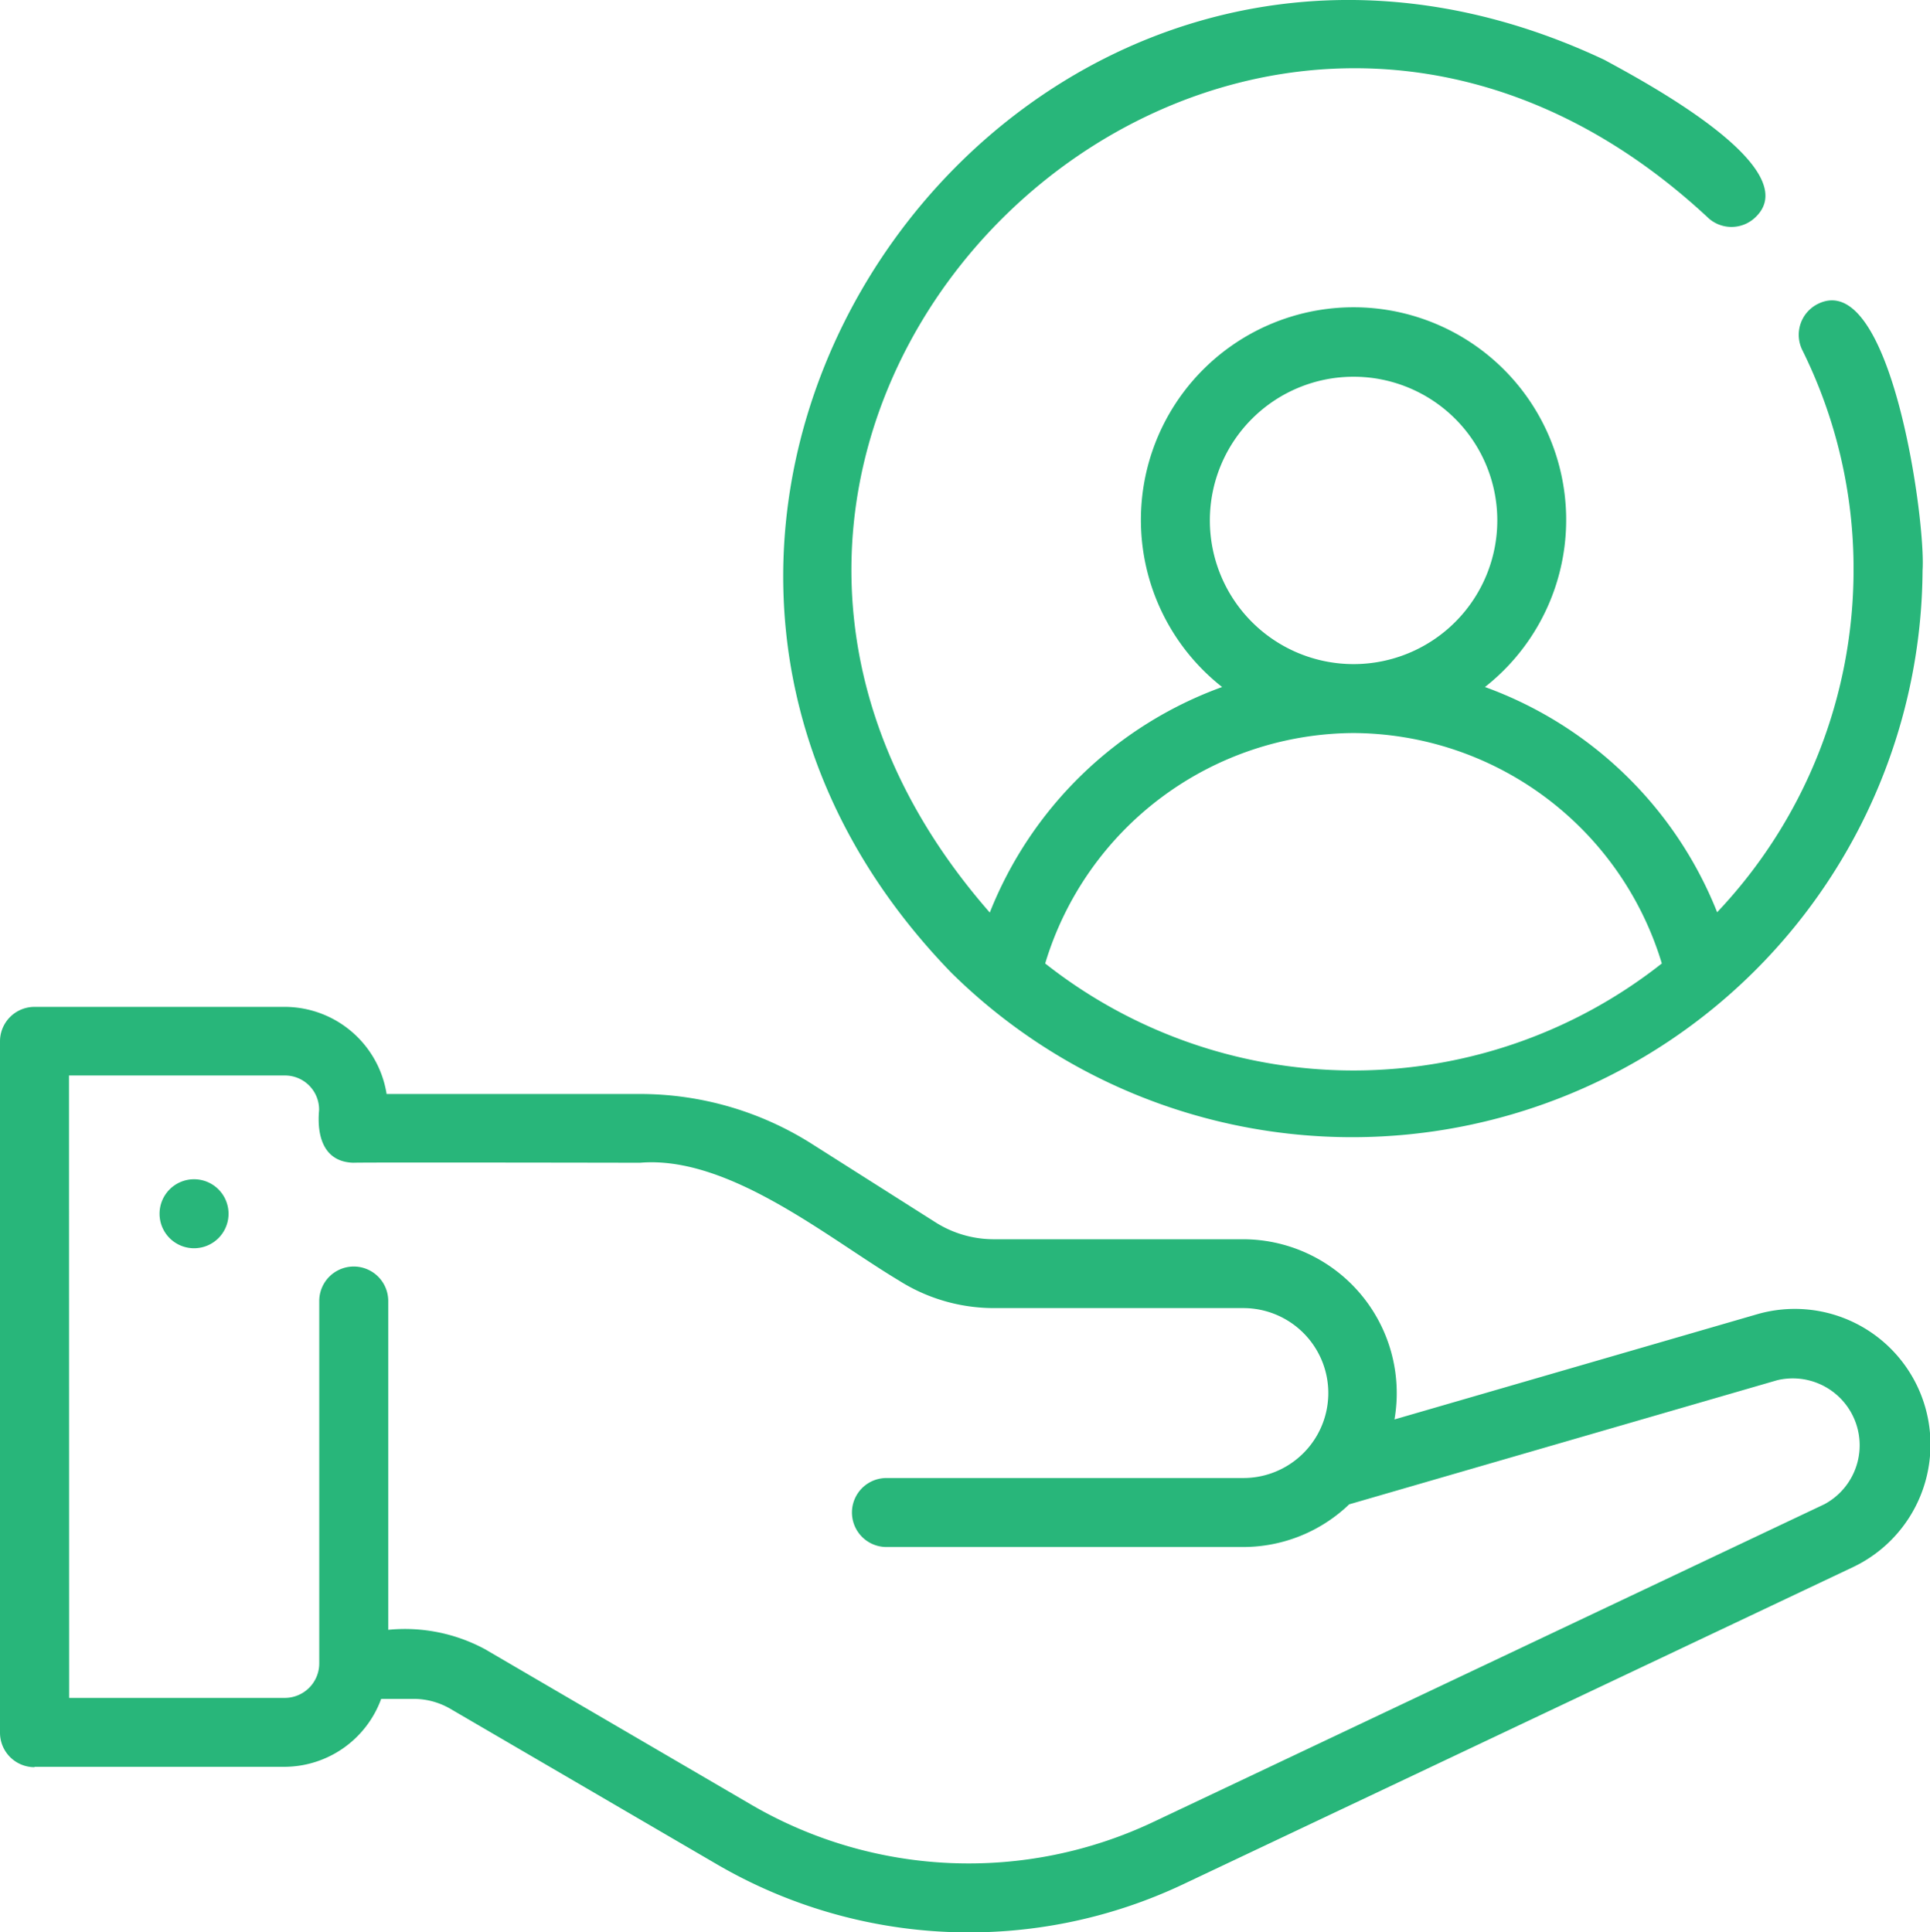
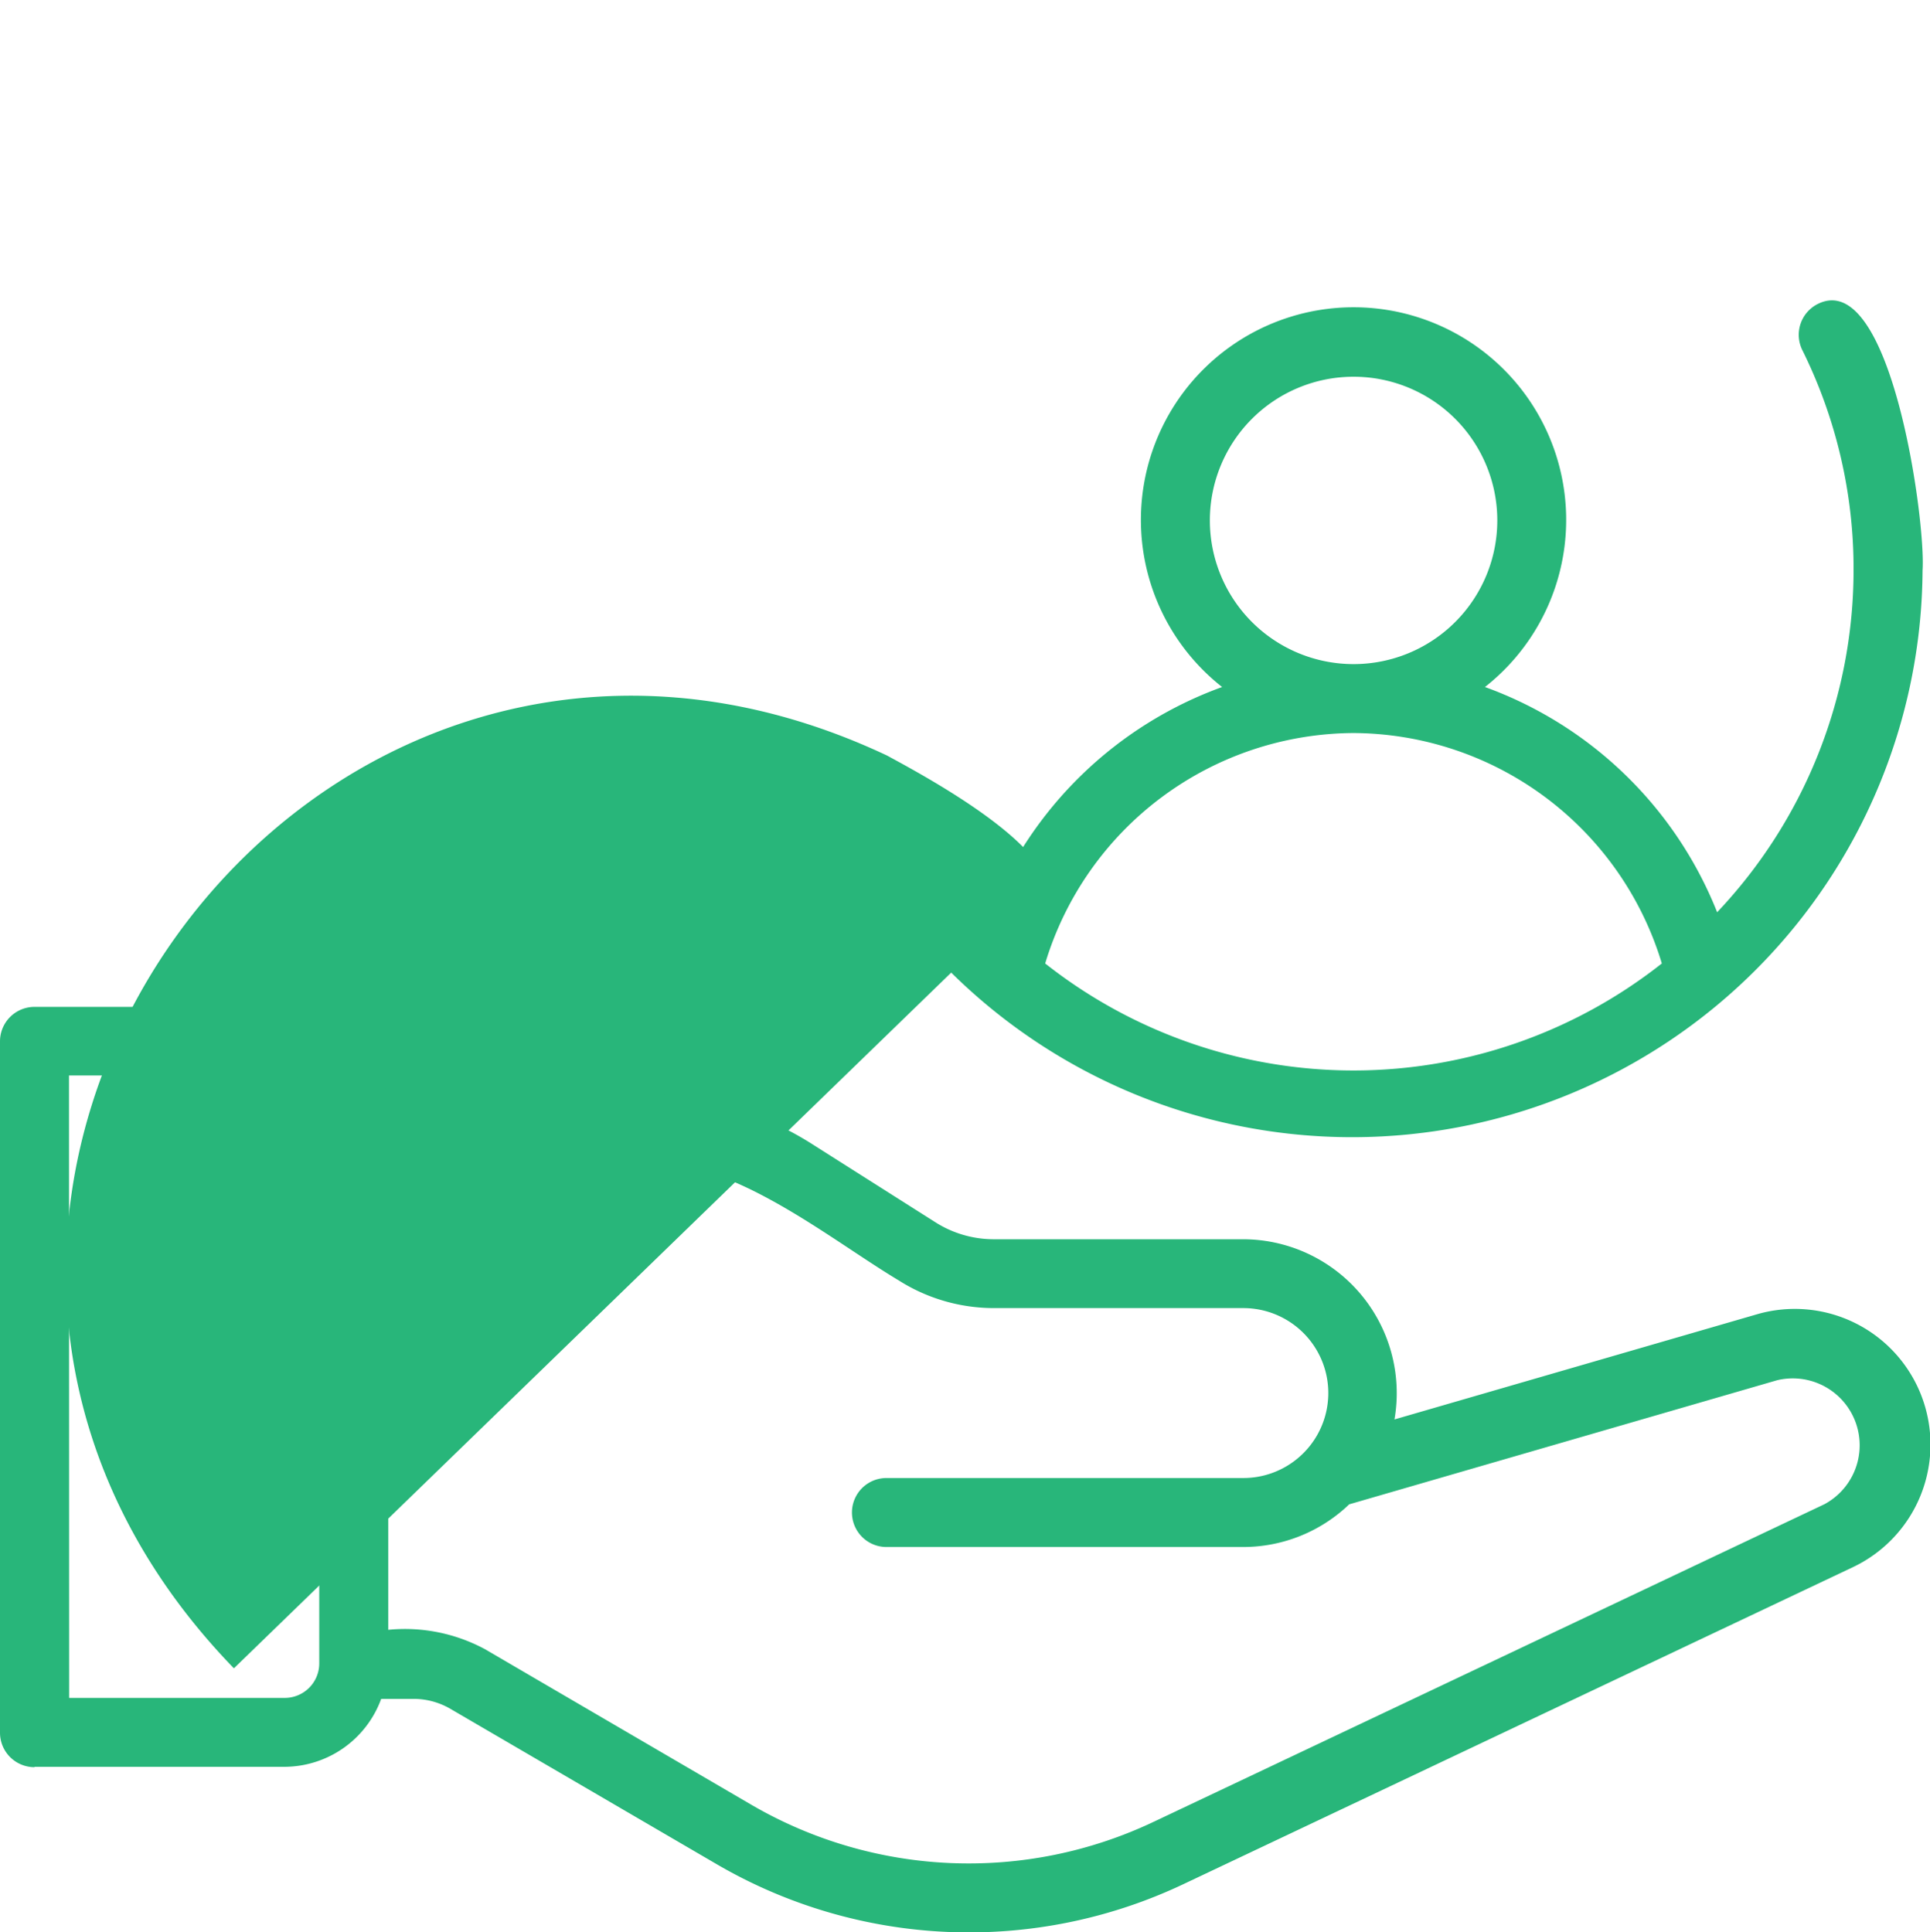
<svg xmlns="http://www.w3.org/2000/svg" id="atencion-al-cliente" width="25.959" height="25.995" viewBox="0 0 25.959 25.995">
-   <path id="Trazado_14564" data-name="Trazado 14564" d="M28.972,17.042a7.673,7.673,0,0,0,13.065-5.412c.046-.654-.423-4.071-1.407-3.584a.464.464,0,0,0-.21.622,6.618,6.618,0,0,1,.689,2.962,6.7,6.7,0,0,1-1.835,4.6A5.307,5.307,0,0,0,36.151,13.2a2.86,2.86,0,1,0-3.535,0,5.307,5.307,0,0,0-3.125,3.034C23.7,9.62,32.692.892,39.139,6.875a.464.464,0,0,0,.656,0c.682-.664-1.547-1.844-2.038-2.112-7.8-3.678-14.782,6.087-8.785,12.279Zm3.479-6.083a1.933,1.933,0,1,1,1.933,1.933,1.933,1.933,0,0,1-1.933-1.933Zm1.933,2.86a4.355,4.355,0,0,1,4.146,3.1,6.693,6.693,0,0,1-8.294,0,4.355,4.355,0,0,1,4.147-3.1Z" transform="translate(-16.178 -3.958)" fill="#28b67a" />
+   <path id="Trazado_14564" data-name="Trazado 14564" d="M28.972,17.042a7.673,7.673,0,0,0,13.065-5.412c.046-.654-.423-4.071-1.407-3.584a.464.464,0,0,0-.21.622,6.618,6.618,0,0,1,.689,2.962,6.7,6.7,0,0,1-1.835,4.6A5.307,5.307,0,0,0,36.151,13.2a2.86,2.86,0,1,0-3.535,0,5.307,5.307,0,0,0-3.125,3.034a.464.464,0,0,0,.656,0c.682-.664-1.547-1.844-2.038-2.112-7.8-3.678-14.782,6.087-8.785,12.279Zm3.479-6.083a1.933,1.933,0,1,1,1.933,1.933,1.933,1.933,0,0,1-1.933-1.933Zm1.933,2.86a4.355,4.355,0,0,1,4.146,3.1,6.693,6.693,0,0,1-8.294,0,4.355,4.355,0,0,1,4.147-3.1Z" transform="translate(-16.178 -3.958)" fill="#28b67a" />
  <path id="Trazado_14565" data-name="Trazado 14565" d="M4.464,43.383H7.827a1.39,1.39,0,0,0,1.3-.914h.431a.987.987,0,0,1,.5.134l3.58,2.089a6.733,6.733,0,0,0,6.278.27l9.019-4.271a1.825,1.825,0,0,0-1.288-3.4L22.756,38.71a2.07,2.07,0,0,0-2.035-2.424H17.368a1.465,1.465,0,0,1-.786-.228l-1.658-1.052a4.317,4.317,0,0,0-2.317-.674H9.2A1.39,1.39,0,0,0,7.827,33.16H4.464A.464.464,0,0,0,4,33.624v9.3a.464.464,0,0,0,.464.464Zm.464-9.3h2.9a.459.459,0,0,1,.464.464c-.032.345.057.7.464.71,0-.007,3.849,0,3.853,0,1.193-.1,2.519,1.007,3.478,1.582a2.39,2.39,0,0,0,1.283.373h3.353a1.143,1.143,0,0,1,0,2.286h-4.8a.464.464,0,1,0,0,.928h4.8a2.059,2.059,0,0,0,1.424-.574l5.758-1.67a.9.9,0,0,1,.633,1.669l-9.019,4.271A5.806,5.806,0,0,1,14.1,43.89L10.522,41.8a2.272,2.272,0,0,0-1.3-.26V37.117a.464.464,0,1,0-.928,0v4.875a.464.464,0,0,1-.464.464h-2.9Z" transform="translate(-4 -19.615)" fill="#28b67a" />
-   <path id="Trazado_14566" data-name="Trazado 14566" d="M9.091,38.159a.464.464,0,1,0,.464.464.464.464,0,0,0-.464-.464Z" transform="translate(-6.481 -22.295)" fill="#28b67a" />
</svg>